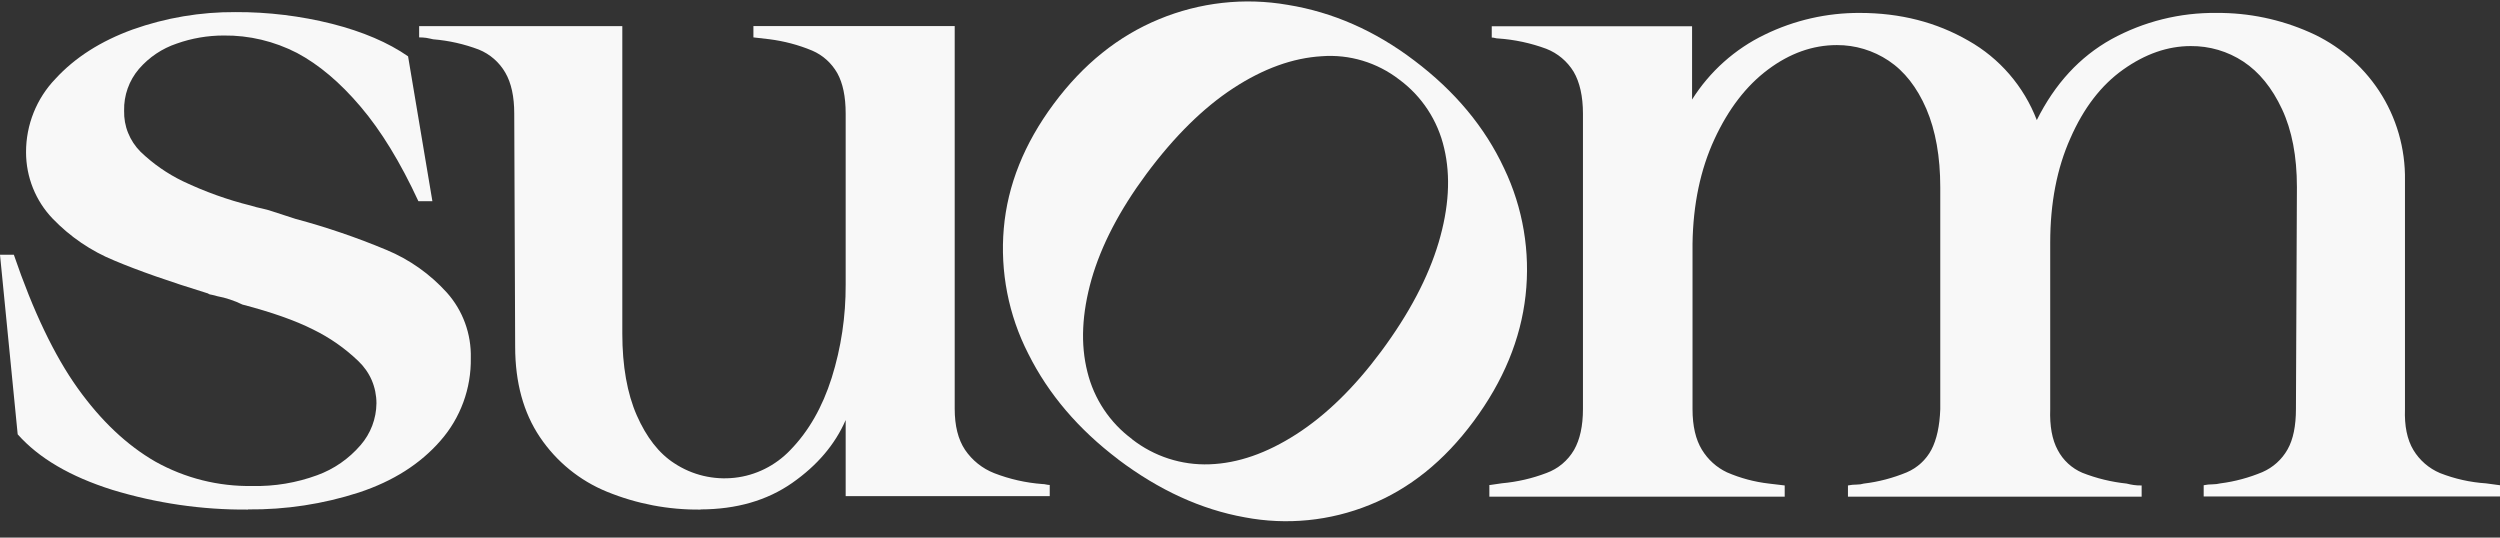
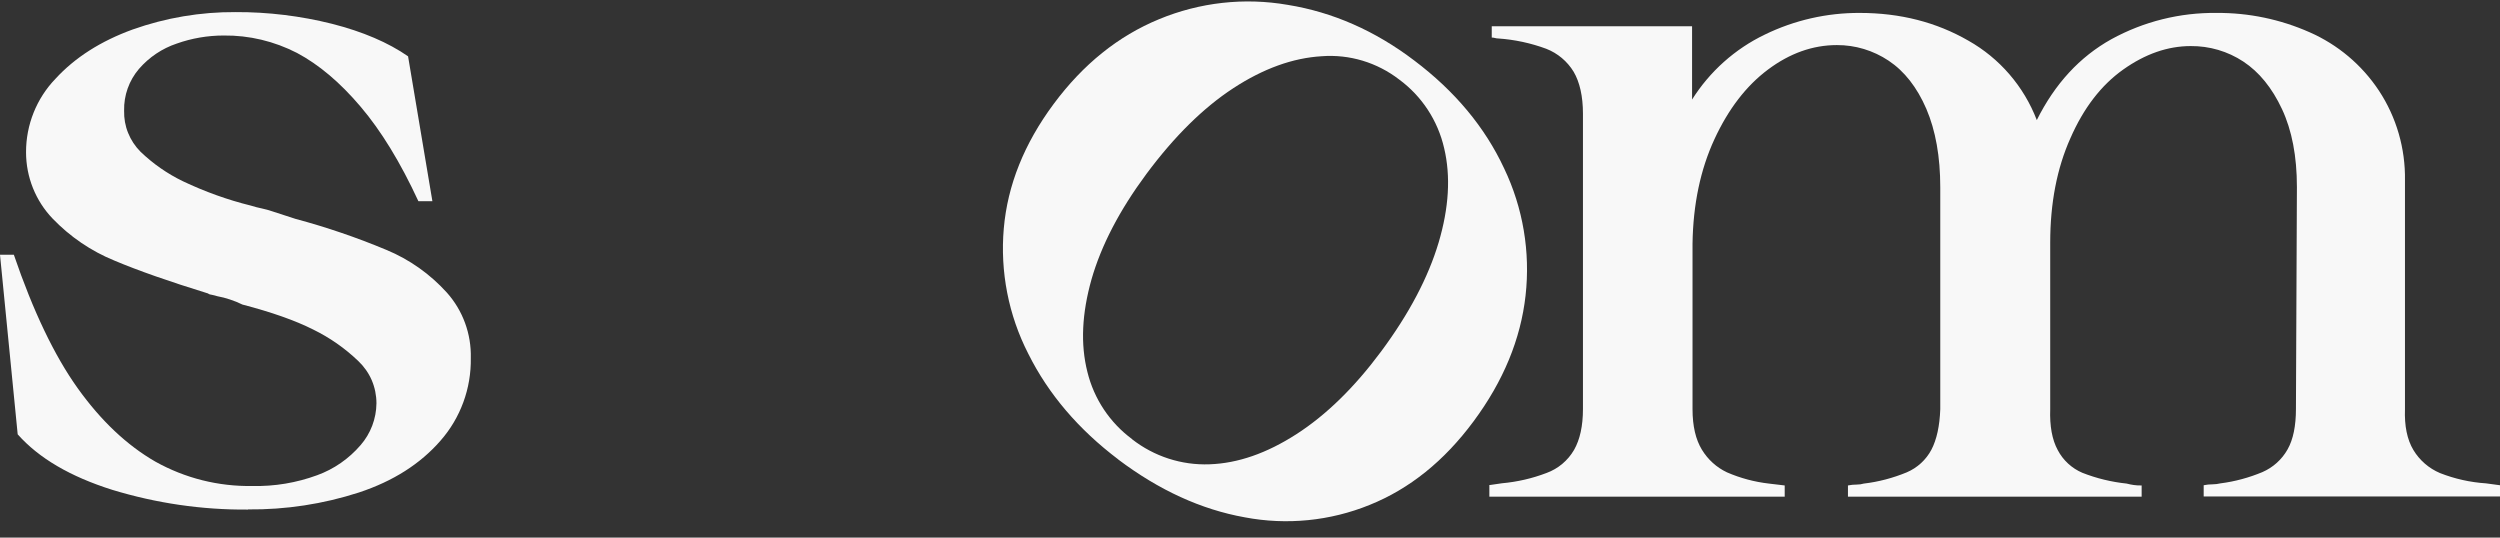
<svg xmlns="http://www.w3.org/2000/svg" width="93" height="20" viewBox="0 0 93 20" fill="none">
  <rect x="0" y="0" width="93" height="20" fill="#333333" stroke="none" />
  <path d="M9.222 18.956C7.513 18.97 5.813 18.72 4.177 18.222C2.619 17.731 1.445 17.045 0.658 16.157L0 9.476H0.515C1.233 11.577 2.025 13.232 2.891 14.443C3.757 15.653 4.72 16.563 5.782 17.174C6.886 17.79 8.129 18.101 9.39 18.079C10.211 18.098 11.026 17.961 11.799 17.678C12.424 17.451 12.978 17.065 13.413 16.56C13.788 16.129 13.998 15.577 14.004 15.003C14.004 14.709 13.945 14.417 13.83 14.146C13.712 13.874 13.541 13.633 13.329 13.431C12.833 12.955 12.267 12.56 11.653 12.26C10.981 11.921 10.104 11.613 9.02 11.33C8.869 11.255 8.712 11.193 8.552 11.14C8.398 11.089 8.244 11.047 8.085 11.019C8.017 10.997 7.944 10.98 7.877 10.966C7.827 10.963 7.776 10.947 7.737 10.916C6.3 10.473 5.14 10.067 4.252 9.692C3.387 9.339 2.605 8.806 1.955 8.129C1.322 7.467 0.969 6.585 0.969 5.663C0.966 4.644 1.359 3.663 2.062 2.932C2.79 2.139 3.748 1.529 4.936 1.097C6.166 0.66 7.463 0.442 8.765 0.45C9.975 0.445 11.183 0.593 12.357 0.887C13.499 1.179 14.441 1.582 15.18 2.095L16.085 7.484H15.564C14.895 6.039 14.18 4.868 13.415 3.969C12.653 3.069 11.864 2.403 11.046 1.968C10.202 1.534 9.269 1.31 8.323 1.321C7.726 1.321 7.135 1.422 6.575 1.621C6.031 1.803 5.547 2.128 5.171 2.562C4.801 2.994 4.603 3.548 4.617 4.12C4.611 4.403 4.659 4.683 4.765 4.943C4.869 5.204 5.026 5.442 5.224 5.641C5.689 6.089 6.224 6.462 6.804 6.742C7.617 7.128 8.463 7.434 9.334 7.649C9.471 7.692 9.608 7.728 9.748 7.756C9.877 7.784 10.003 7.818 10.13 7.862L10.995 8.143C12.146 8.451 13.275 8.837 14.376 9.297C15.233 9.652 16.001 10.196 16.626 10.888C17.22 11.555 17.536 12.423 17.514 13.319C17.533 14.451 17.13 15.549 16.385 16.395C15.634 17.258 14.626 17.899 13.354 18.32C12.02 18.751 10.628 18.964 9.227 18.95L9.222 18.956Z" fill="#F8F8F8" />
-   <path d="M26.063 18.956C24.87 18.97 23.685 18.745 22.578 18.292C21.567 17.88 20.699 17.174 20.085 16.261C19.472 15.35 19.166 14.233 19.164 12.902L19.13 4.226C19.13 3.596 19.021 3.089 18.799 2.705C18.575 2.316 18.228 2.013 17.814 1.845C17.267 1.638 16.696 1.509 16.116 1.462C16.023 1.439 15.934 1.422 15.855 1.408C15.768 1.397 15.679 1.391 15.592 1.391V0.971H23.15V12.409C23.15 13.616 23.332 14.639 23.688 15.451C24.046 16.264 24.511 16.866 25.088 17.236C25.752 17.673 26.545 17.86 27.329 17.773C28.114 17.687 28.848 17.32 29.397 16.745C30.08 16.045 30.593 15.149 30.94 14.053C31.291 12.933 31.464 11.765 31.459 10.588V4.226C31.459 3.596 31.355 3.095 31.148 2.722C30.935 2.347 30.607 2.05 30.212 1.882C29.702 1.669 29.167 1.529 28.618 1.459L28.027 1.391V0.969H35.515V15.205C35.515 15.838 35.641 16.342 35.896 16.729C36.165 17.126 36.543 17.429 36.988 17.603C37.56 17.824 38.162 17.961 38.773 18.006C38.82 18.006 38.865 18.012 38.913 18.023C38.958 18.034 39.005 18.04 39.05 18.04V18.457H31.459V15.625C31.066 16.532 30.402 17.314 29.467 17.967C28.531 18.619 27.394 18.947 26.061 18.95L26.063 18.956Z" fill="#F8F8F8" />
  <path d="M42.112 16.339C42.935 16.981 43.955 17.311 44.994 17.272C46.048 17.236 47.12 16.863 48.227 16.151C49.331 15.44 50.381 14.418 51.381 13.07C52.418 11.672 53.129 10.322 53.516 9.025C53.902 7.728 53.97 6.557 53.723 5.515C53.488 4.487 52.894 3.579 52.048 2.957C51.224 2.322 50.199 2.013 49.165 2.092C48.093 2.156 46.997 2.551 45.88 3.28C44.765 4.008 43.686 5.072 42.647 6.47C41.65 7.815 40.969 9.123 40.605 10.389C40.246 11.661 40.19 12.804 40.451 13.835C40.697 14.841 41.288 15.726 42.115 16.336L42.112 16.339ZM41.599 17.09C40.117 15.969 39.002 14.661 38.254 13.163C37.518 11.728 37.201 10.109 37.341 8.498C37.481 6.888 38.1 5.344 39.196 3.868C40.291 2.392 41.596 1.341 43.117 0.714C44.633 0.086 46.291 -0.099 47.905 0.181C49.58 0.453 51.149 1.142 52.608 2.249C54.124 3.392 55.239 4.731 55.953 6.263C56.656 7.731 56.933 9.372 56.751 10.994C56.569 12.619 55.925 14.179 54.818 15.672C53.723 17.152 52.434 18.185 50.953 18.782C49.479 19.381 47.863 19.541 46.303 19.244C44.683 18.953 43.117 18.236 41.599 17.093V17.09Z" fill="#F8F8F8" />
  <path d="M55.39 18.048L55.869 17.978C56.438 17.927 56.998 17.799 57.533 17.594C57.962 17.437 58.323 17.135 58.555 16.737C58.774 16.353 58.886 15.846 58.886 15.213V4.229C58.886 3.579 58.765 3.055 58.541 2.672C58.303 2.28 57.945 1.98 57.519 1.814C56.945 1.602 56.345 1.473 55.734 1.431C55.695 1.431 55.653 1.425 55.614 1.414C55.575 1.403 55.536 1.397 55.493 1.397V0.977H62.945V3.703C63.603 2.658 64.542 1.82 65.648 1.288C66.752 0.75 67.962 0.475 69.186 0.481C70.688 0.481 72.032 0.826 73.223 1.512C74.385 2.167 75.287 3.212 75.769 4.467C76.442 3.117 77.366 2.114 78.543 1.459C79.744 0.8 81.094 0.464 82.462 0.481C83.649 0.473 84.823 0.716 85.913 1.198C86.963 1.658 87.86 2.411 88.496 3.372C89.148 4.361 89.484 5.526 89.465 6.711V15.216C89.442 15.849 89.546 16.353 89.778 16.74C90.008 17.123 90.356 17.423 90.765 17.597C91.314 17.813 91.891 17.942 92.479 17.981L93 18.051V18.468H81.977V18.051C82.086 18.028 82.195 18.017 82.308 18.017C82.406 18.017 82.504 18.003 82.602 17.981C83.137 17.913 83.66 17.771 84.159 17.563C84.554 17.392 84.885 17.096 85.098 16.717C85.308 16.345 85.409 15.843 85.409 15.213L85.445 6.958C85.445 5.815 85.26 4.848 84.89 4.058C84.52 3.268 84.041 2.68 83.453 2.291C82.871 1.907 82.19 1.708 81.495 1.714C80.641 1.714 79.803 2.005 78.982 2.588C78.162 3.17 77.506 4.025 77.016 5.148C76.517 6.266 76.268 7.56 76.268 9.028V15.219C76.246 15.852 76.338 16.356 76.548 16.743C76.747 17.123 77.072 17.421 77.464 17.588C77.993 17.796 78.548 17.93 79.111 17.989C79.204 18.012 79.288 18.031 79.372 18.042C79.47 18.056 79.571 18.062 79.669 18.059V18.477H68.744V18.059C68.853 18.037 68.962 18.026 69.074 18.026C69.161 18.026 69.251 18.014 69.335 17.989C69.881 17.925 70.419 17.782 70.929 17.572C71.324 17.404 71.649 17.107 71.85 16.726C72.044 16.353 72.156 15.852 72.178 15.222V6.969C72.178 5.826 72.004 4.854 71.66 4.05C71.312 3.246 70.845 2.649 70.256 2.257C69.685 1.876 69.015 1.674 68.332 1.677C67.433 1.677 66.578 1.983 65.769 2.588C64.959 3.193 64.295 4.058 63.777 5.179C63.259 6.299 62.984 7.594 62.962 9.061V15.222C62.962 15.854 63.082 16.353 63.309 16.726C63.533 17.096 63.858 17.39 64.245 17.572C64.741 17.787 65.264 17.927 65.802 17.989L66.391 18.059V18.477H55.404V18.051L55.39 18.048Z" fill="#F8F8F8" />
</svg>